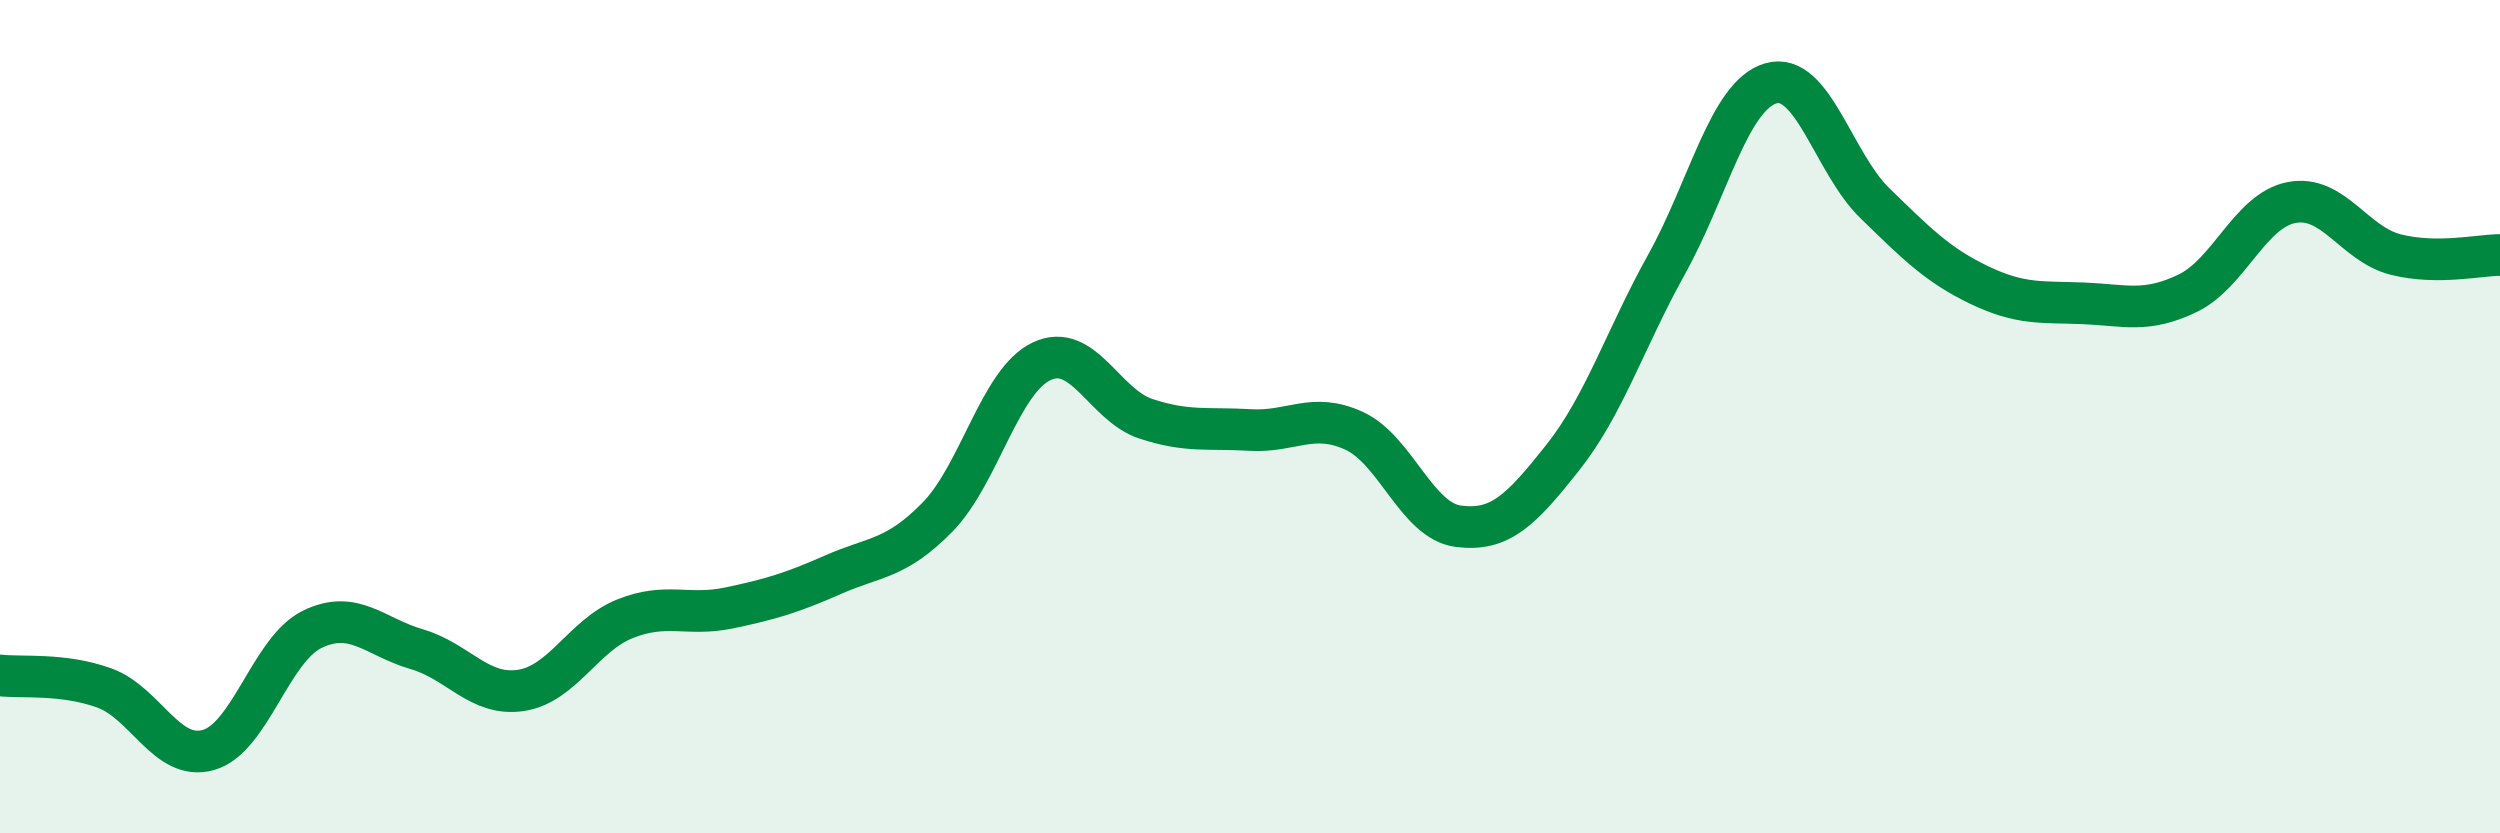
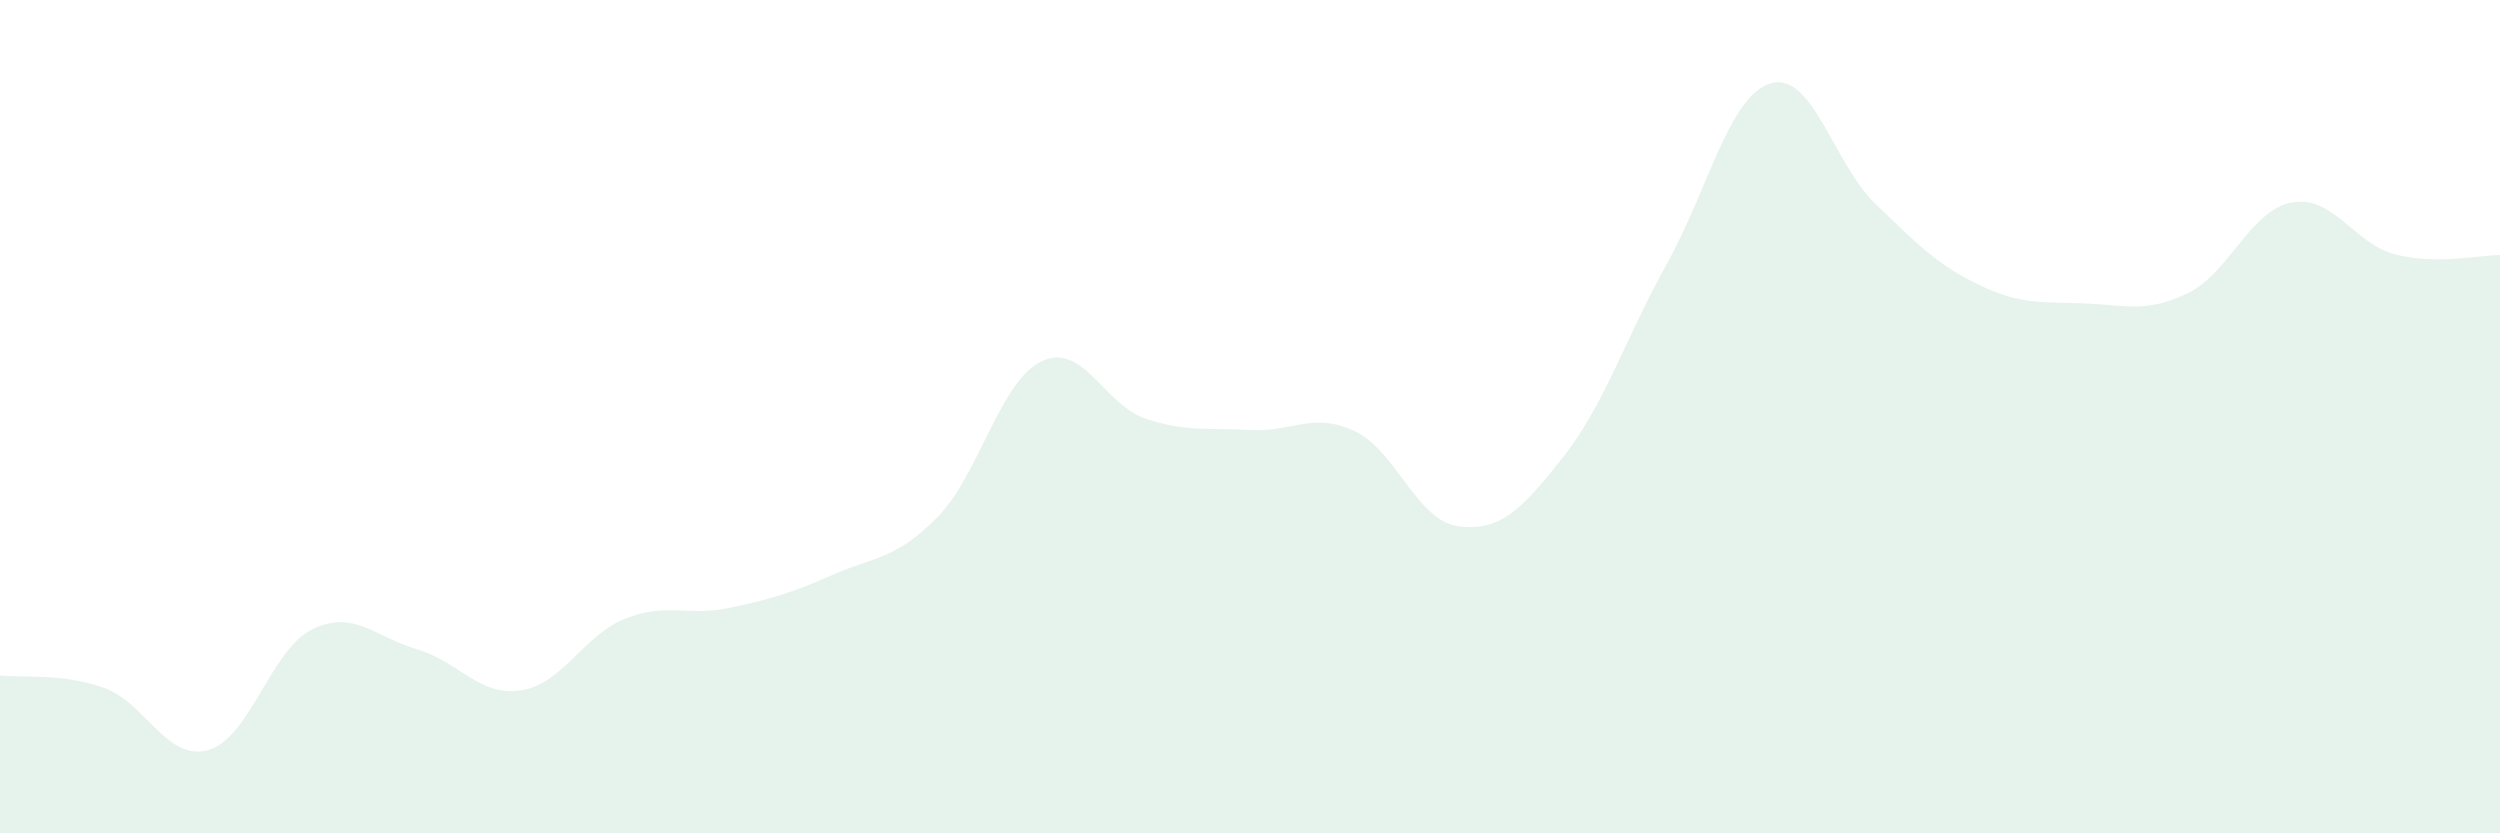
<svg xmlns="http://www.w3.org/2000/svg" width="60" height="20" viewBox="0 0 60 20">
  <path d="M 0,16.21 C 0.5,16.27 1.5,16.15 2.5,16.51 C 3.5,16.87 4,18.28 5,18 C 6,17.72 6.5,15.58 7.5,15.1 C 8.5,14.62 9,15.29 10,15.58 C 11,15.87 11.5,16.72 12.5,16.57 C 13.5,16.42 14,15.25 15,14.85 C 16,14.45 16.5,14.8 17.5,14.59 C 18.5,14.38 19,14.23 20,13.79 C 21,13.35 21.5,13.43 22.5,12.41 C 23.5,11.39 24,9.14 25,8.67 C 26,8.2 26.5,9.72 27.5,10.05 C 28.5,10.38 29,10.26 30,10.32 C 31,10.38 31.5,9.88 32.5,10.34 C 33.5,10.8 34,12.5 35,12.63 C 36,12.76 36.5,12.25 37.5,10.99 C 38.5,9.73 39,8.14 40,6.34 C 41,4.54 41.5,2.29 42.5,2 C 43.5,1.71 44,3.91 45,4.88 C 46,5.85 46.5,6.36 47.5,6.84 C 48.5,7.32 49,7.24 50,7.28 C 51,7.32 51.5,7.52 52.5,7.04 C 53.5,6.56 54,5.05 55,4.86 C 56,4.67 56.5,5.86 57.5,6.11 C 58.5,6.36 59.5,6.12 60,6.12L60 20L0 20Z" fill="#008740" opacity="0.1" stroke-linecap="round" stroke-linejoin="round" />
-   <path d="M 0,16.21 C 0.5,16.27 1.5,16.15 2.5,16.51 C 3.5,16.87 4,18.28 5,18 C 6,17.72 6.5,15.58 7.5,15.1 C 8.5,14.62 9,15.29 10,15.58 C 11,15.87 11.5,16.72 12.5,16.57 C 13.5,16.42 14,15.25 15,14.85 C 16,14.45 16.5,14.8 17.5,14.59 C 18.5,14.38 19,14.23 20,13.79 C 21,13.35 21.5,13.43 22.5,12.41 C 23.5,11.39 24,9.14 25,8.67 C 26,8.2 26.5,9.72 27.5,10.05 C 28.5,10.38 29,10.26 30,10.32 C 31,10.38 31.5,9.88 32.5,10.34 C 33.5,10.8 34,12.5 35,12.63 C 36,12.76 36.5,12.25 37.5,10.99 C 38.5,9.73 39,8.14 40,6.34 C 41,4.54 41.5,2.29 42.5,2 C 43.5,1.71 44,3.91 45,4.88 C 46,5.85 46.5,6.36 47.5,6.84 C 48.5,7.32 49,7.24 50,7.28 C 51,7.32 51.5,7.52 52.5,7.04 C 53.5,6.56 54,5.05 55,4.86 C 56,4.67 56.5,5.86 57.5,6.11 C 58.5,6.36 59.5,6.12 60,6.12" stroke="#008740" stroke-width="1" fill="none" stroke-linecap="round" stroke-linejoin="round" />
</svg>